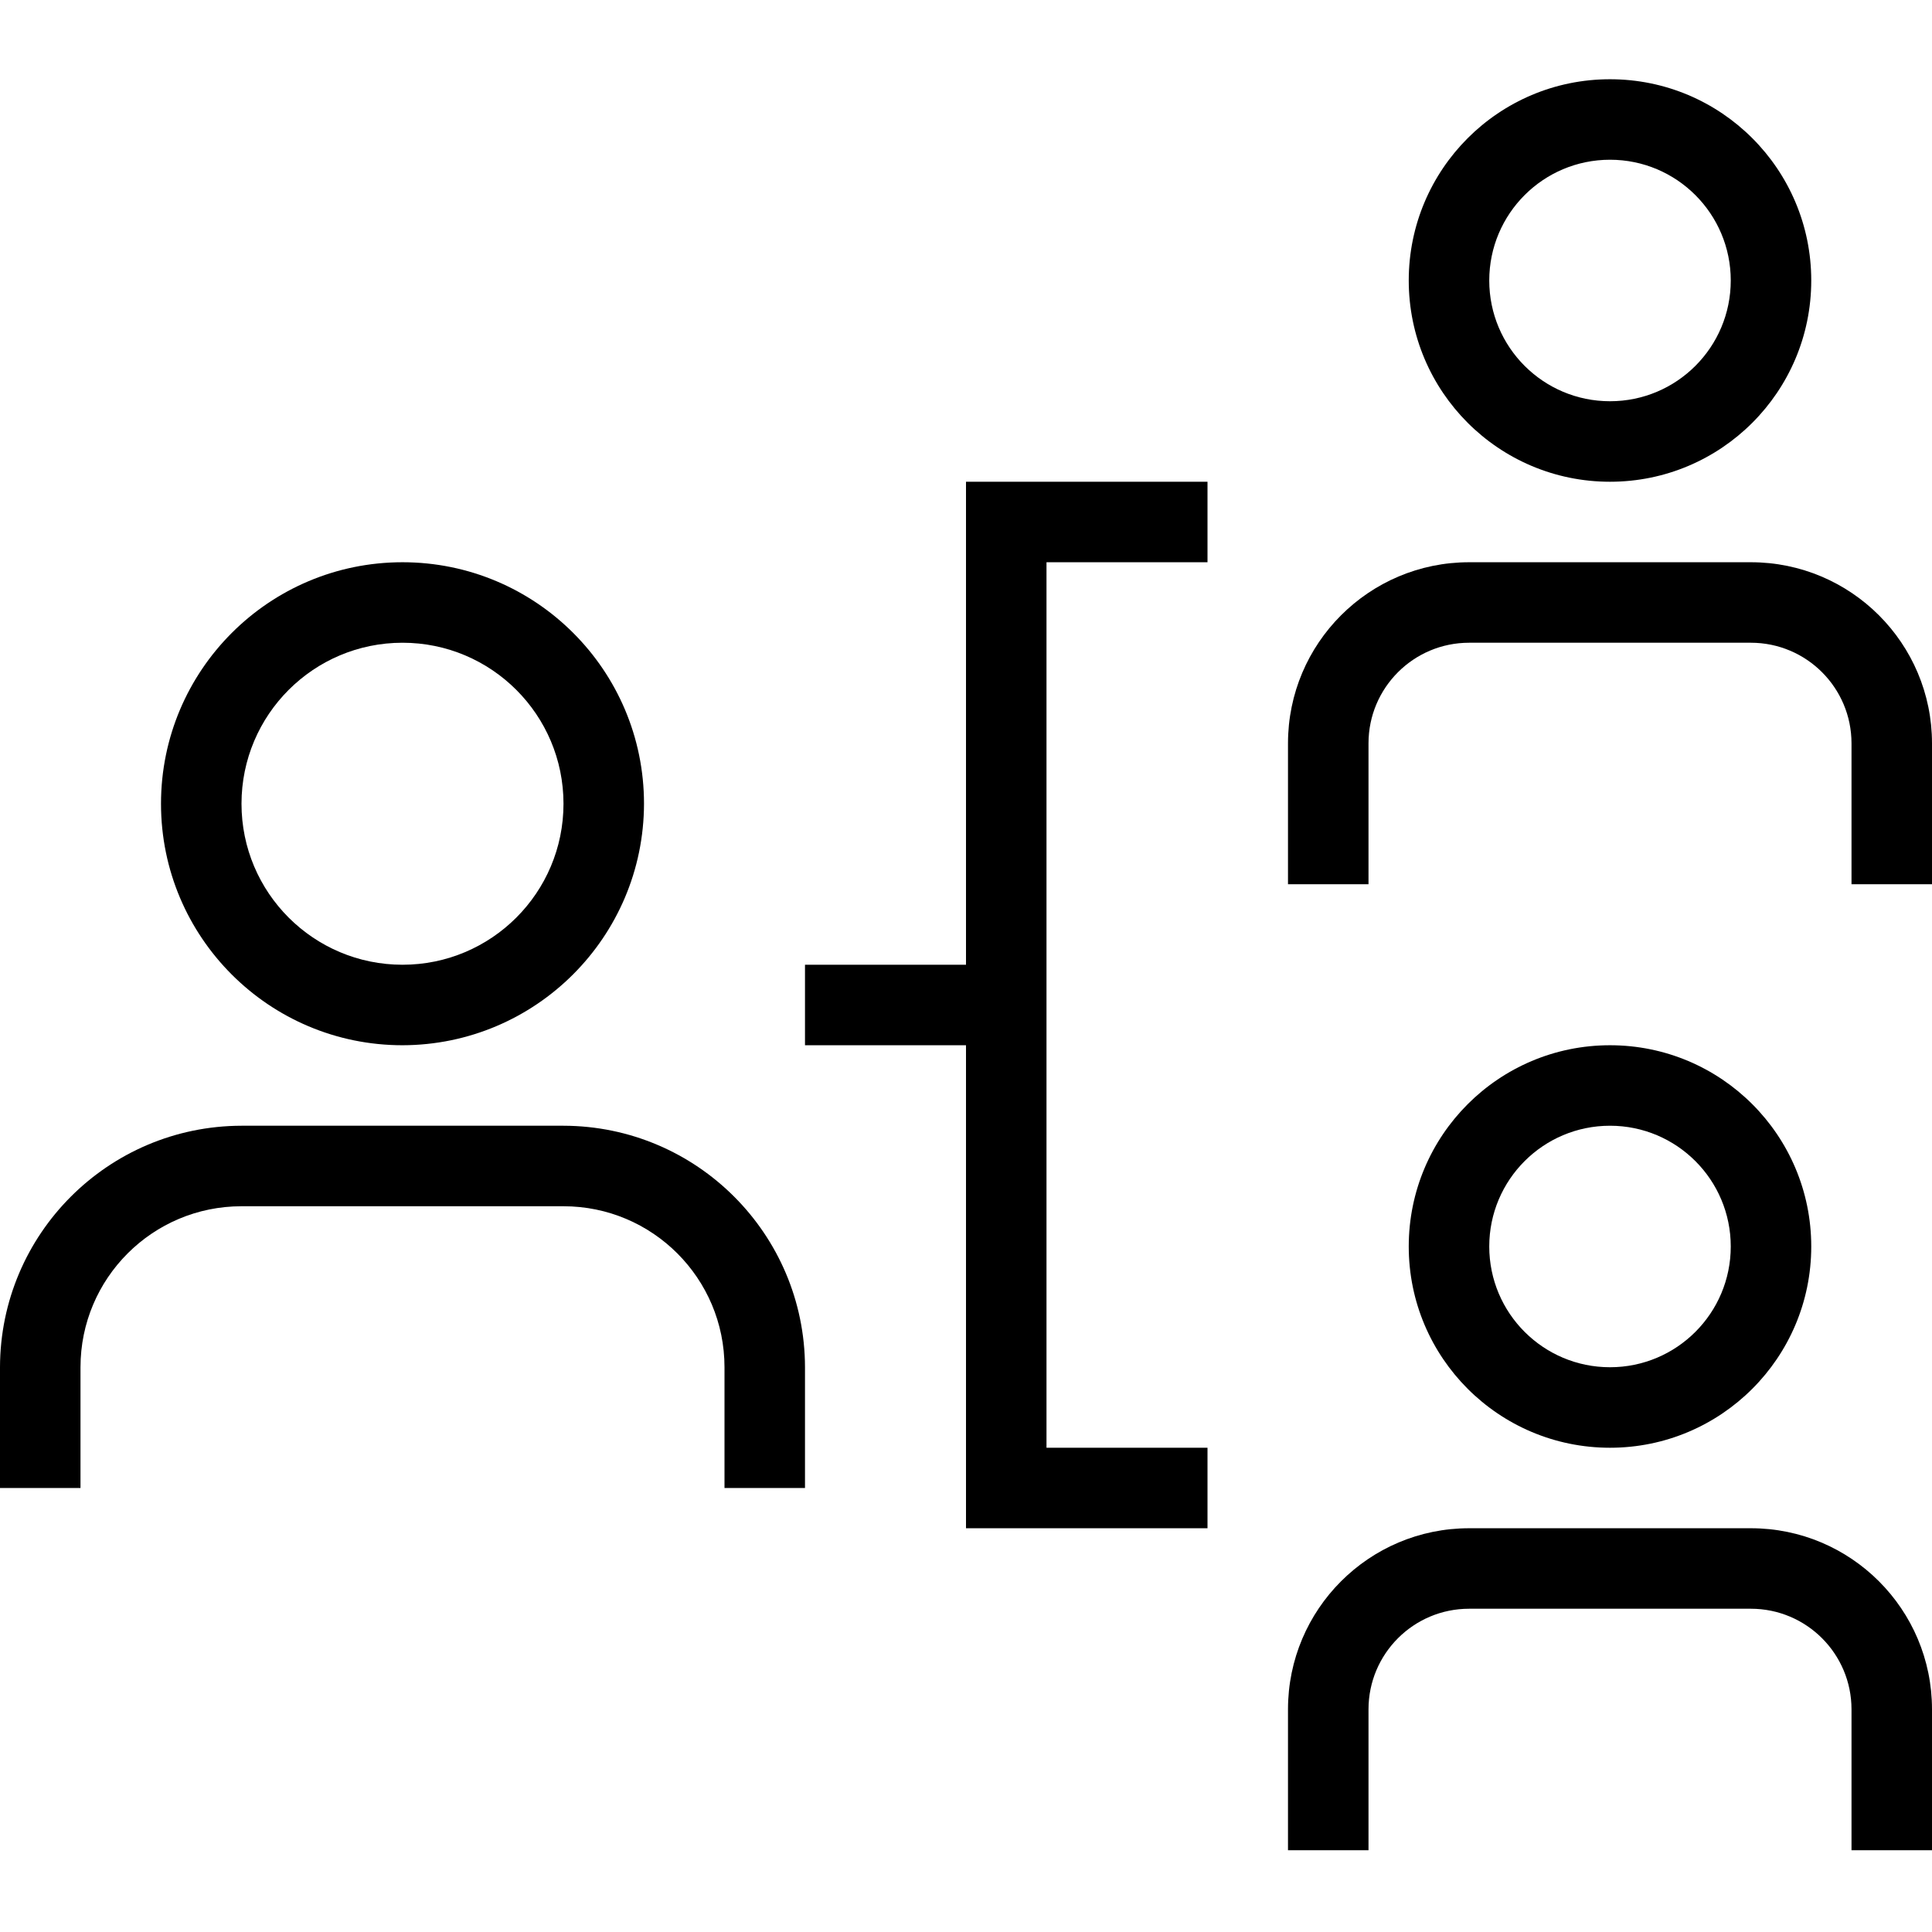
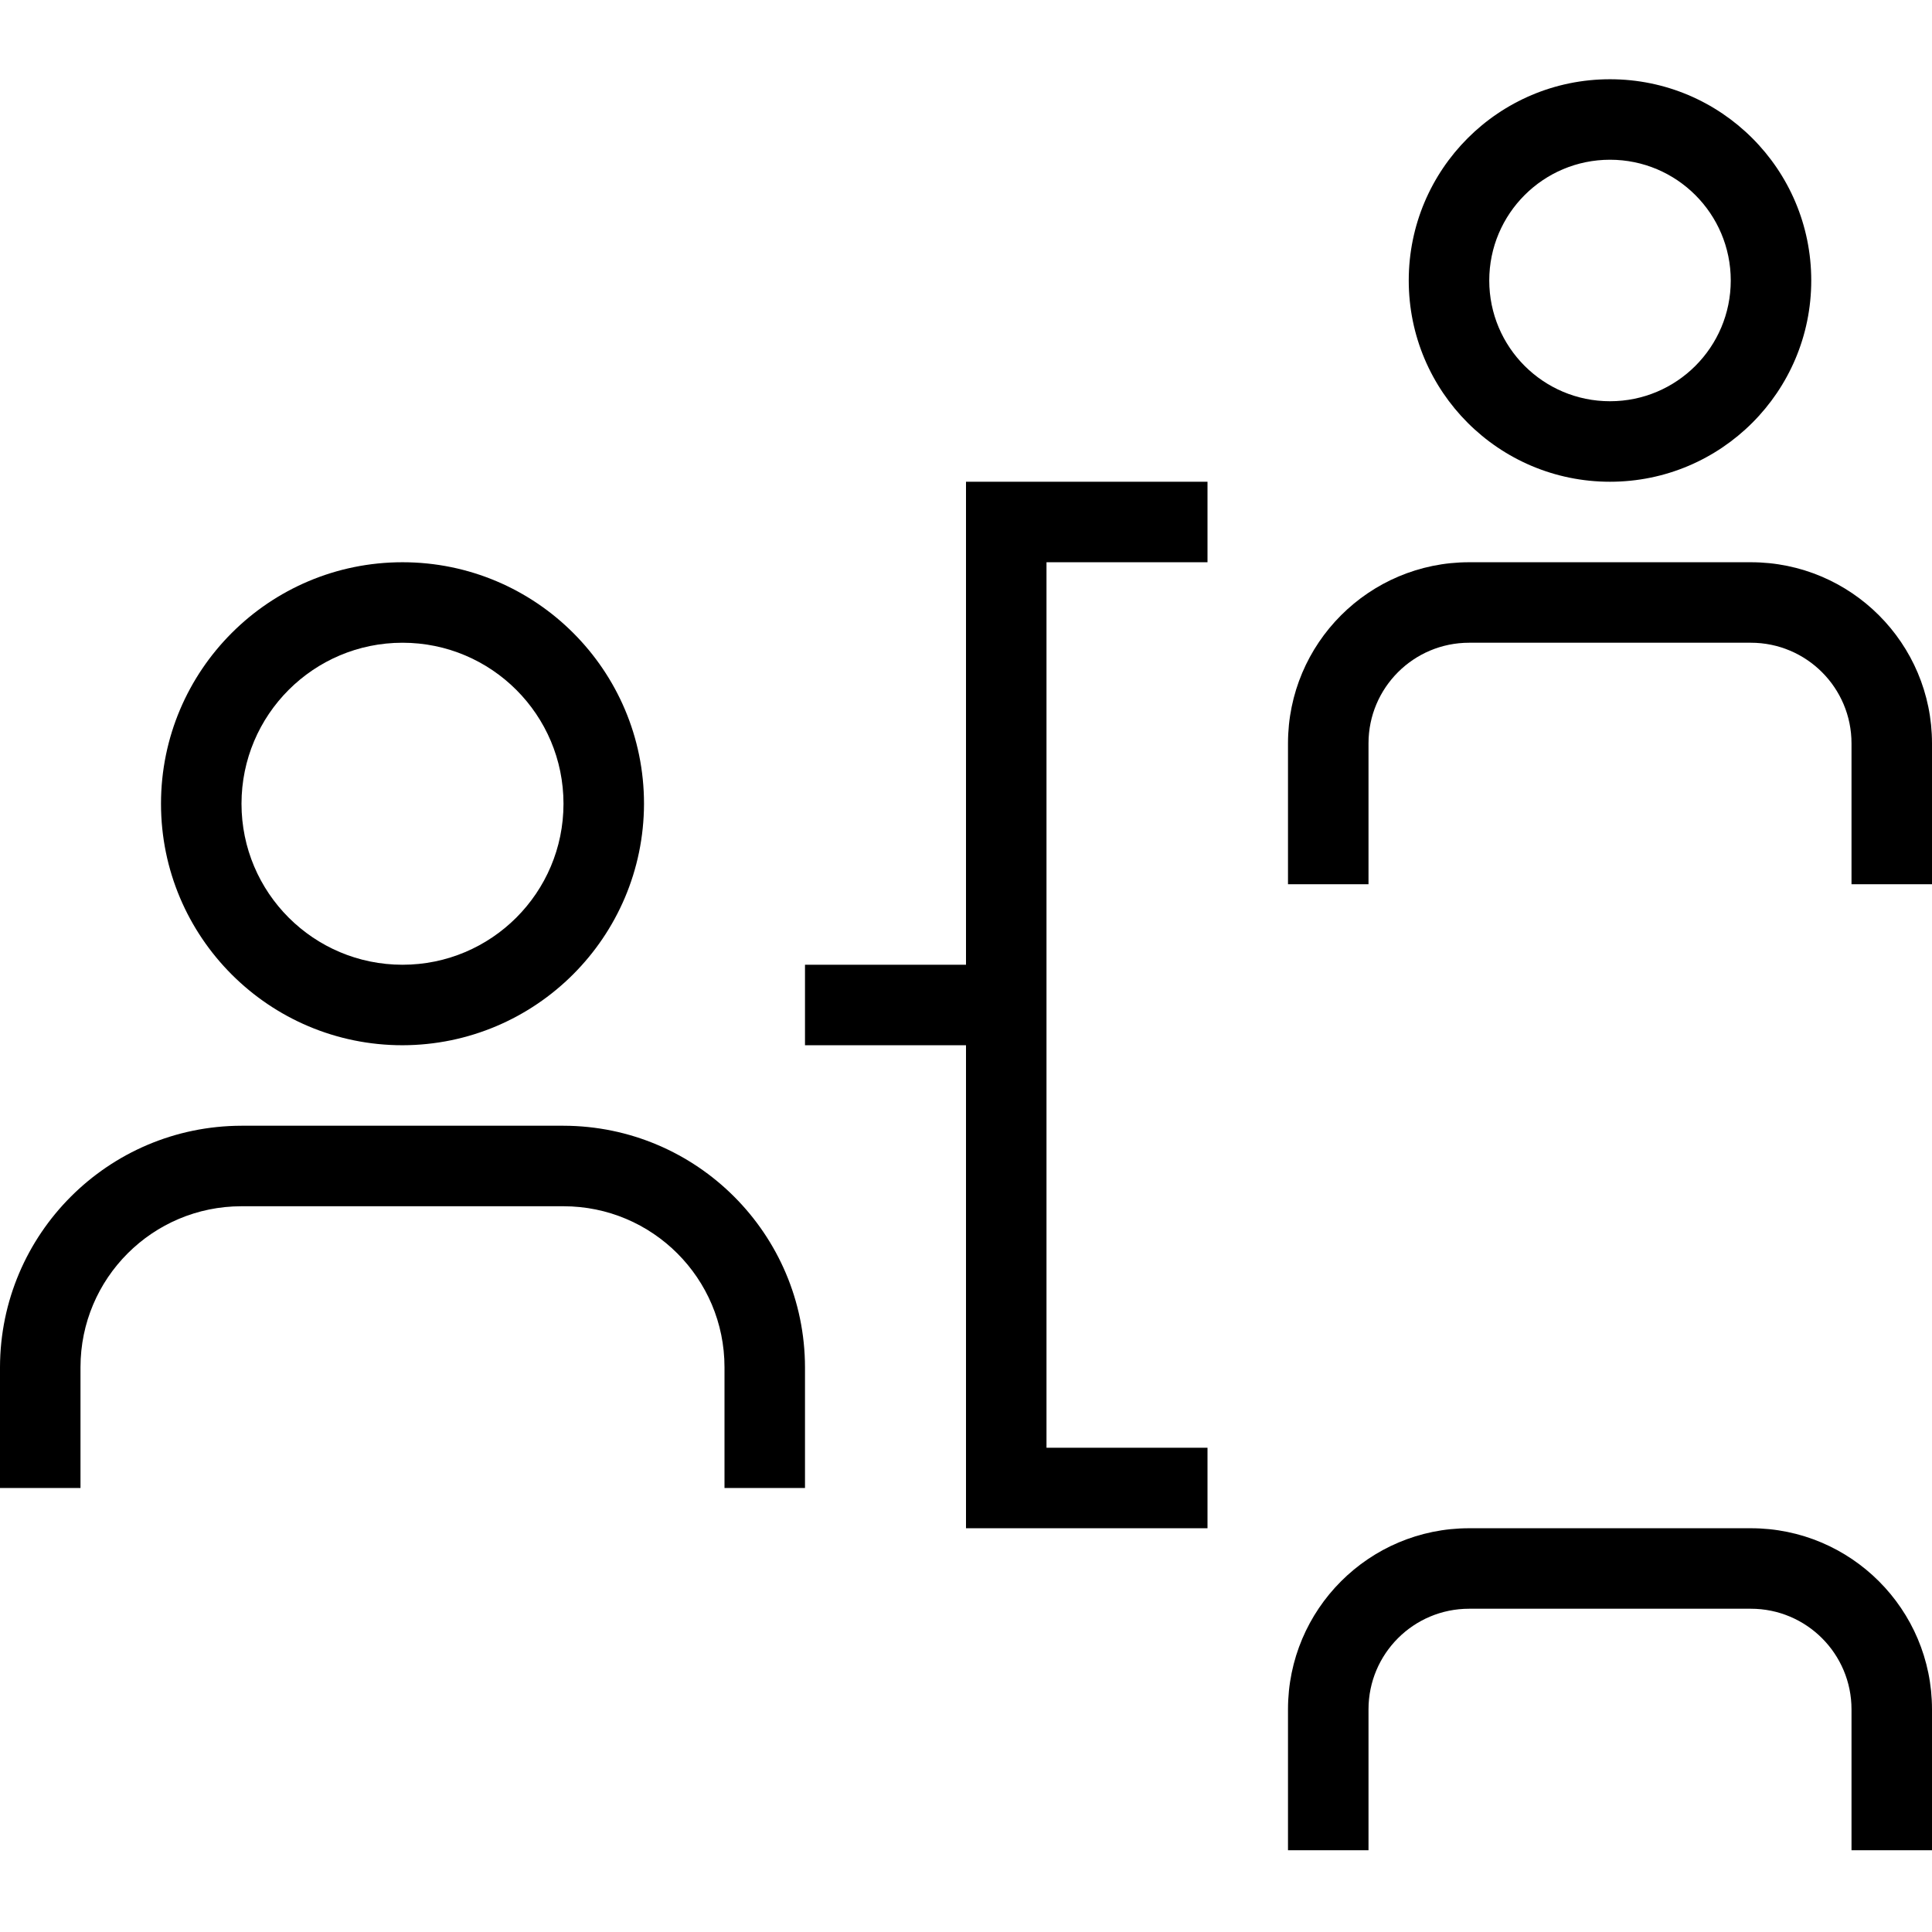
<svg xmlns="http://www.w3.org/2000/svg" height="512pt" viewBox="0 -21 512 512" width="512pt">
  <path d="m106.668 256c-35.348 0-64-28.652-64-64s28.652-64 64-64c35.344 0 64 28.652 64 64-.074 35.316-28.684 63.926-64 64zm0-106.668c-23.566 0-42.668 19.105-42.668 42.668s19.102 42.668 42.668 42.668c23.562 0 42.664-19.105 42.664-42.668s-19.102-42.668-42.664-42.668zm0 0" />
  <path d="m213.332 373.332h-21.332v-32c0-23.562-19.102-42.664-42.668-42.664h-85.332c-23.562 0-42.668 19.102-42.668 42.664v32h-21.332v-32c.074-35.316 28.684-63.926 64-64h85.332c35.316.074 63.93 28.684 64 64zm0 0" />
  <path d="m320 384h-64v-277.332h64v21.332h-42.668v234.668h42.668zm0 0" />
  <path d="m213.332 234.668h53.336v21.332h-53.336zm0 0" />
  <path d="m426.668 106.668c-29.457 0-53.336-23.879-53.336-53.336 0-29.453 23.879-53.332 53.336-53.332 29.453 0 53.332 23.879 53.332 53.332 0 29.457-23.879 53.336-53.332 53.336zm0-85.336c-17.676 0-32 14.328-32 32 0 17.676 14.324 32 32 32 17.672 0 32-14.324 32-32 0-17.672-14.328-32-32-32zm0 0" />
  <path d="m512 213.332h-21.332v-37.332c0-14.727-11.941-26.668-26.668-26.668h-74.668c-14.727 0-26.664 11.941-26.664 26.668v37.332h-21.336v-37.332c0-26.508 21.492-48 48-48h74.668c26.508 0 48 21.492 48 48zm0 0" />
-   <path d="m426.668 362.668c-29.457 0-53.336-23.879-53.336-53.336 0-29.453 23.879-53.332 53.336-53.332 29.453 0 53.332 23.879 53.332 53.332 0 29.457-23.879 53.336-53.332 53.336zm0-85.336c-17.676 0-32 14.328-32 32 0 17.676 14.324 32 32 32 17.672 0 32-14.324 32-32 0-17.672-14.328-32-32-32zm0 0" />
  <path d="m512 469.332h-21.332v-37.332c0-14.727-11.941-26.668-26.668-26.668h-74.668c-14.727 0-26.664 11.941-26.664 26.668v37.332h-21.336v-37.332c0-26.508 21.492-48 48-48h74.668c26.508 0 48 21.492 48 48zm0 0" />
</svg>